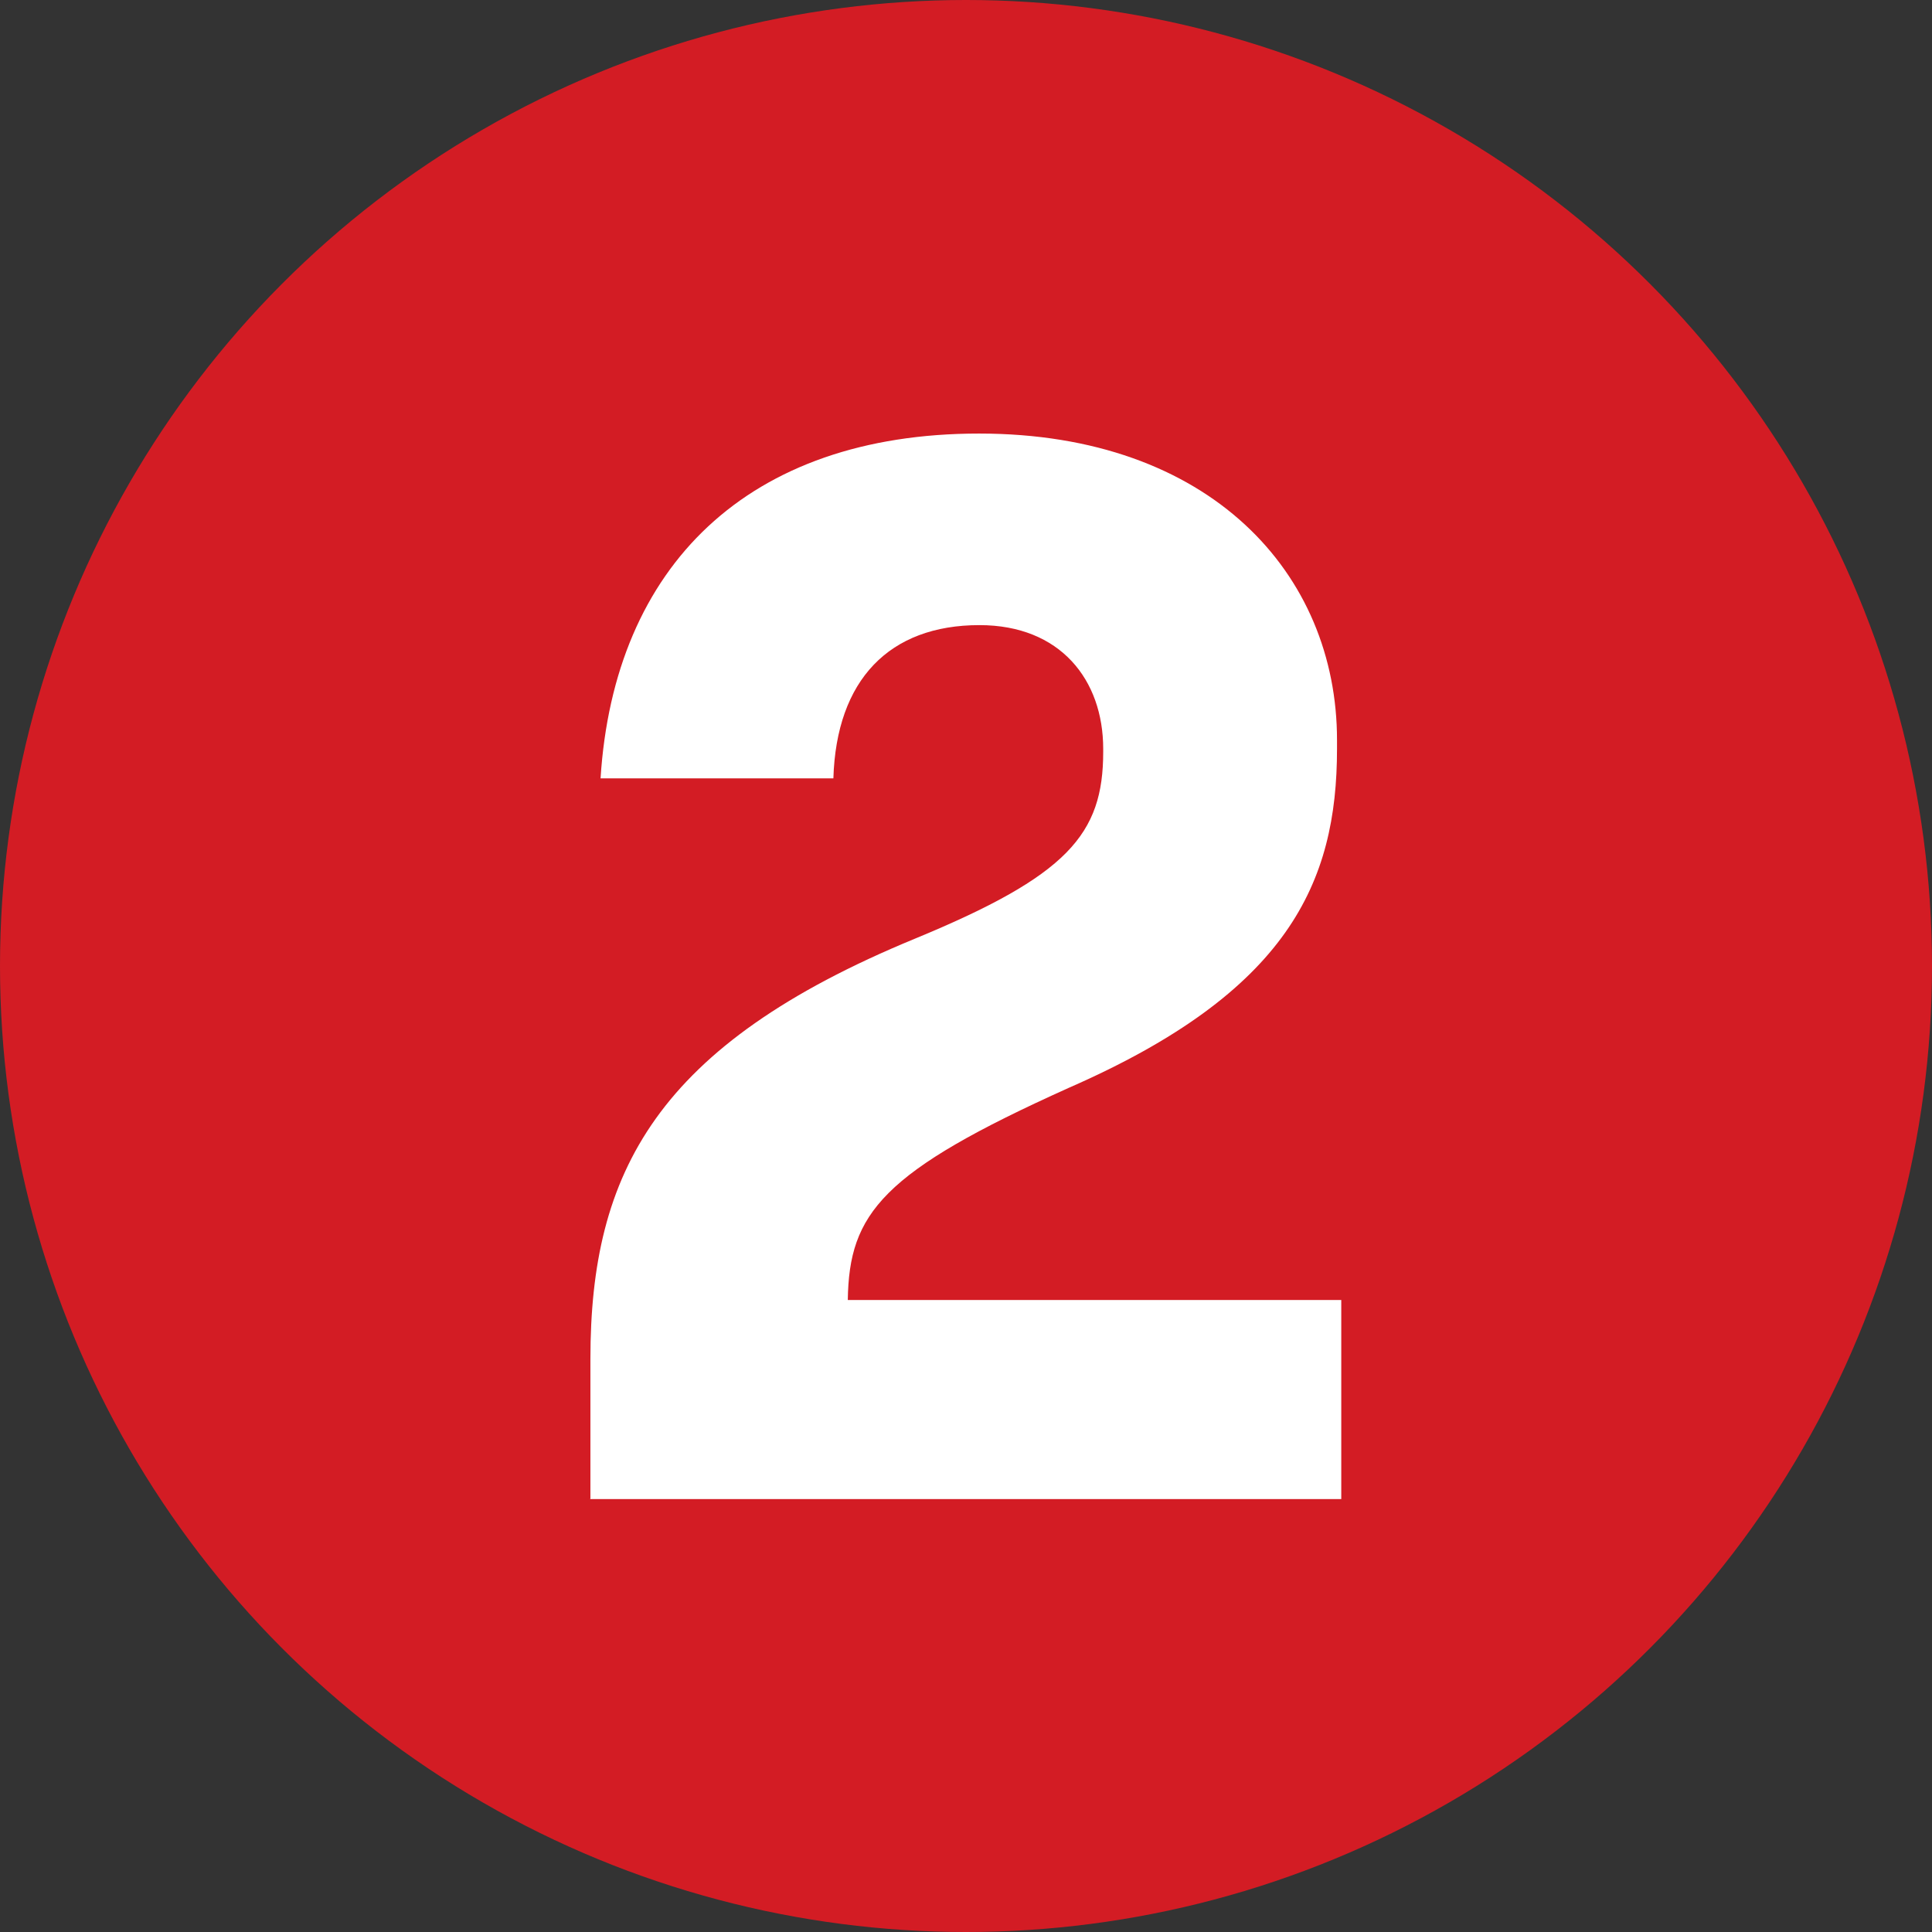
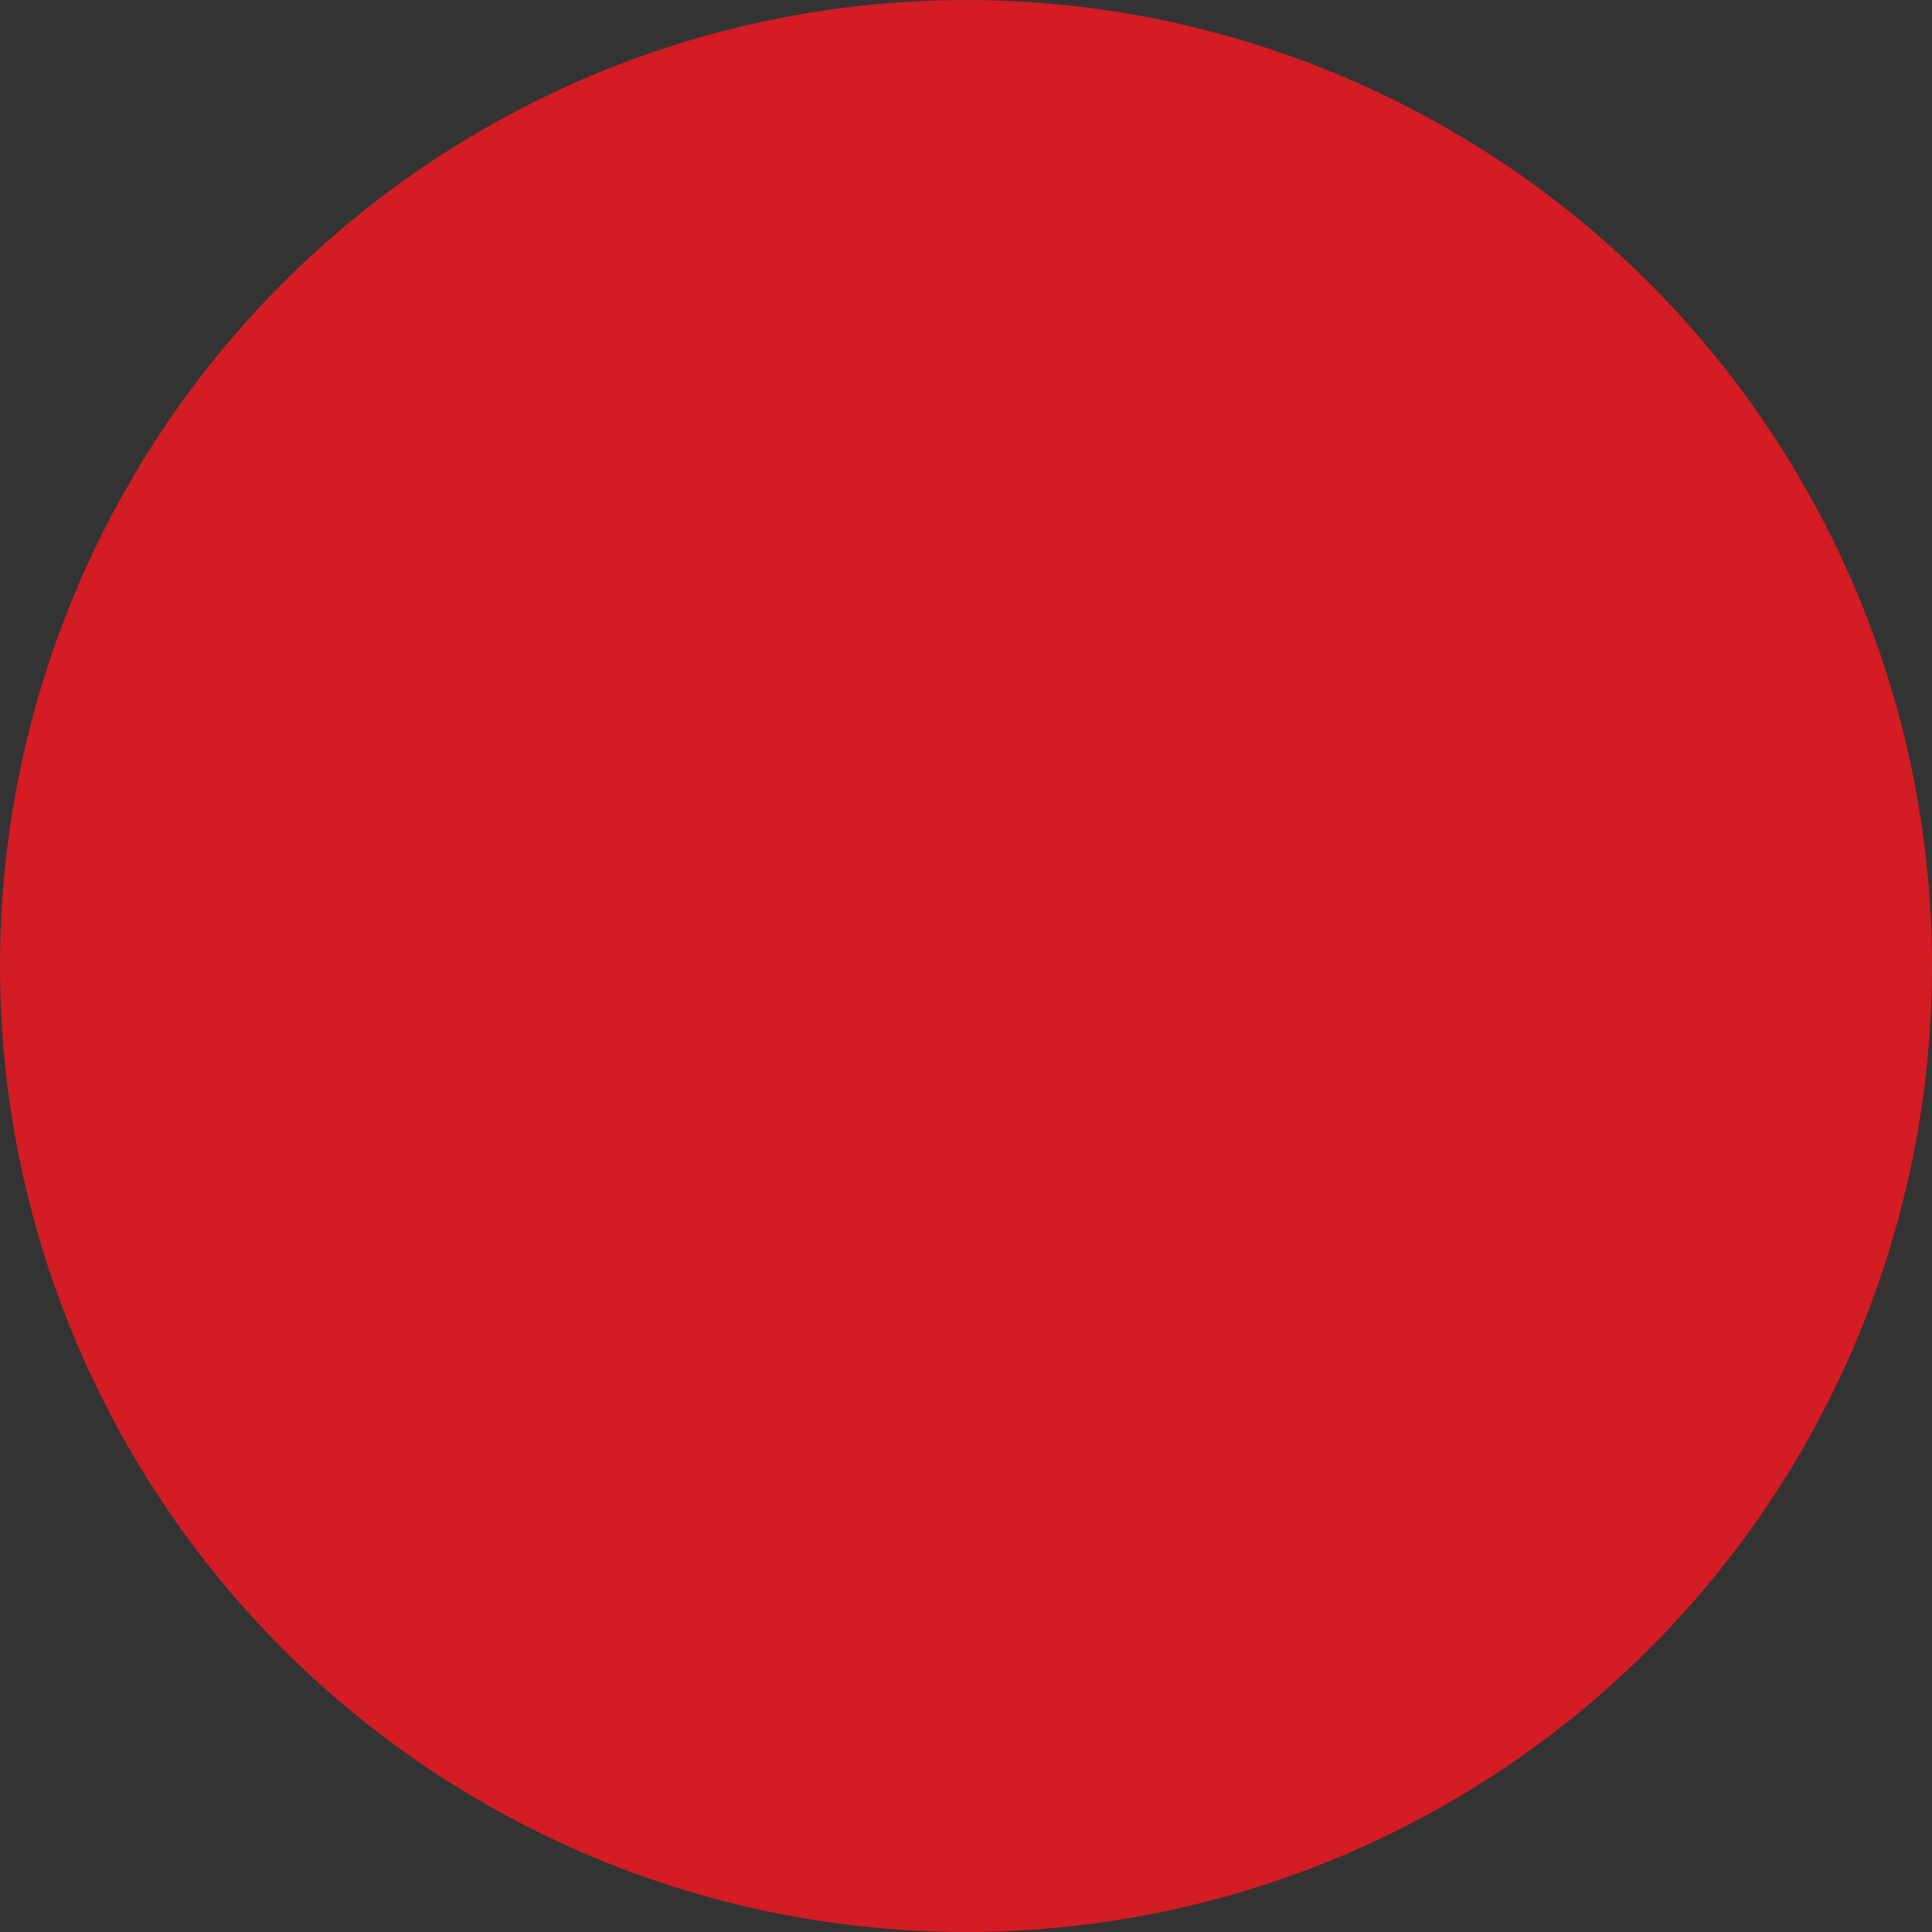
<svg xmlns="http://www.w3.org/2000/svg" id="Layer_1" data-name="Layer 1" width="59" height="59" viewBox="0 0 59 59">
  <rect x="0" y="0" width="59" height="59" fill="#333333" stroke="none" />
  <defs>
    <style>      .cls-1 {        fill: #fff;      }      .cls-2 {        fill: #d31c24;      }    </style>
  </defs>
  <circle class="cls-2" cx="29.5" cy="29.5" r="29.5" />
-   <path class="cls-1" d="m18.03,45.77v-4.27c0-5.71,2.02-9.58,9.9-12.83,4.68-1.93,5.76-3.19,5.76-5.71v-.09c0-2.11-1.31-3.78-3.78-3.78-2.75,0-4.37,1.67-4.46,4.68h-7.11c.41-6.48,4.5-10.53,11.56-10.53s10.93,4.28,10.93,9.36v.27c0,4.09-1.49,7.42-8.19,10.35-5.71,2.57-6.71,3.83-6.75,6.48h15.07v6.08h-22.95Z" />
</svg>